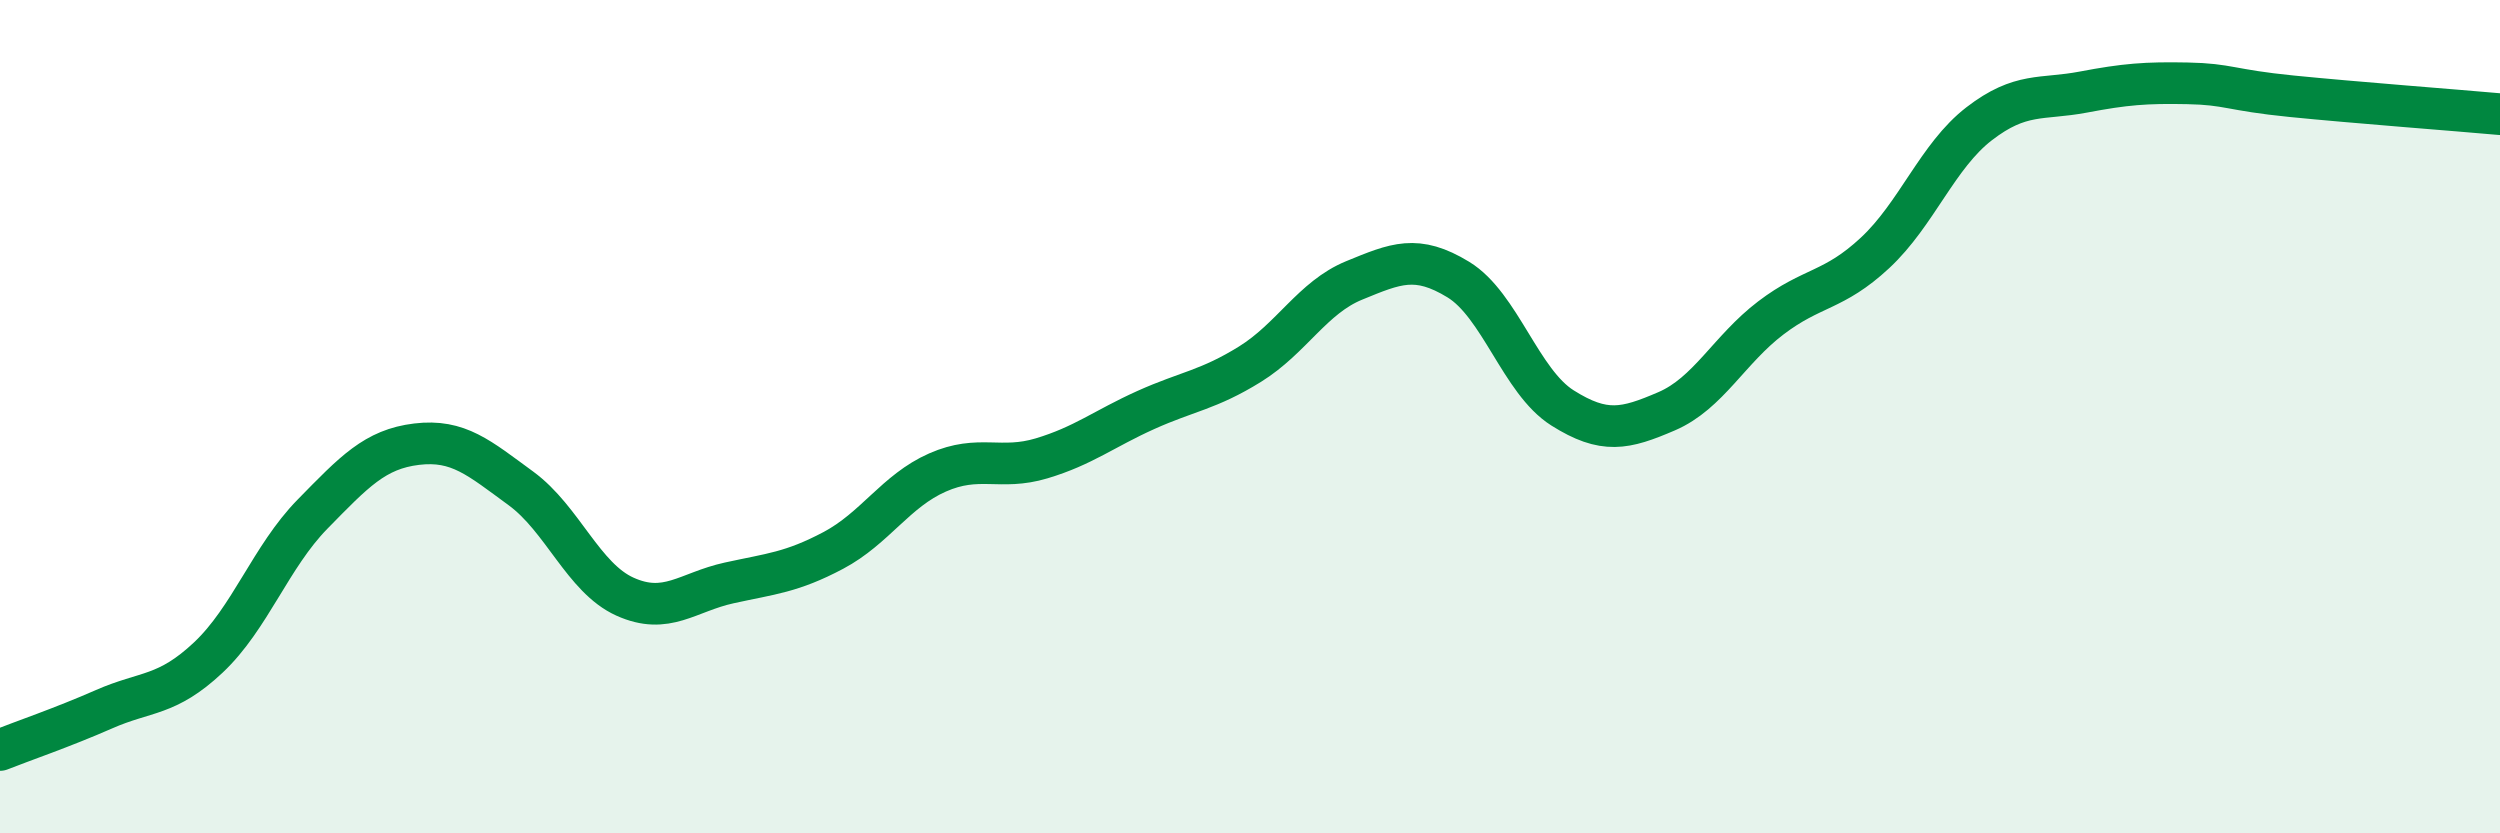
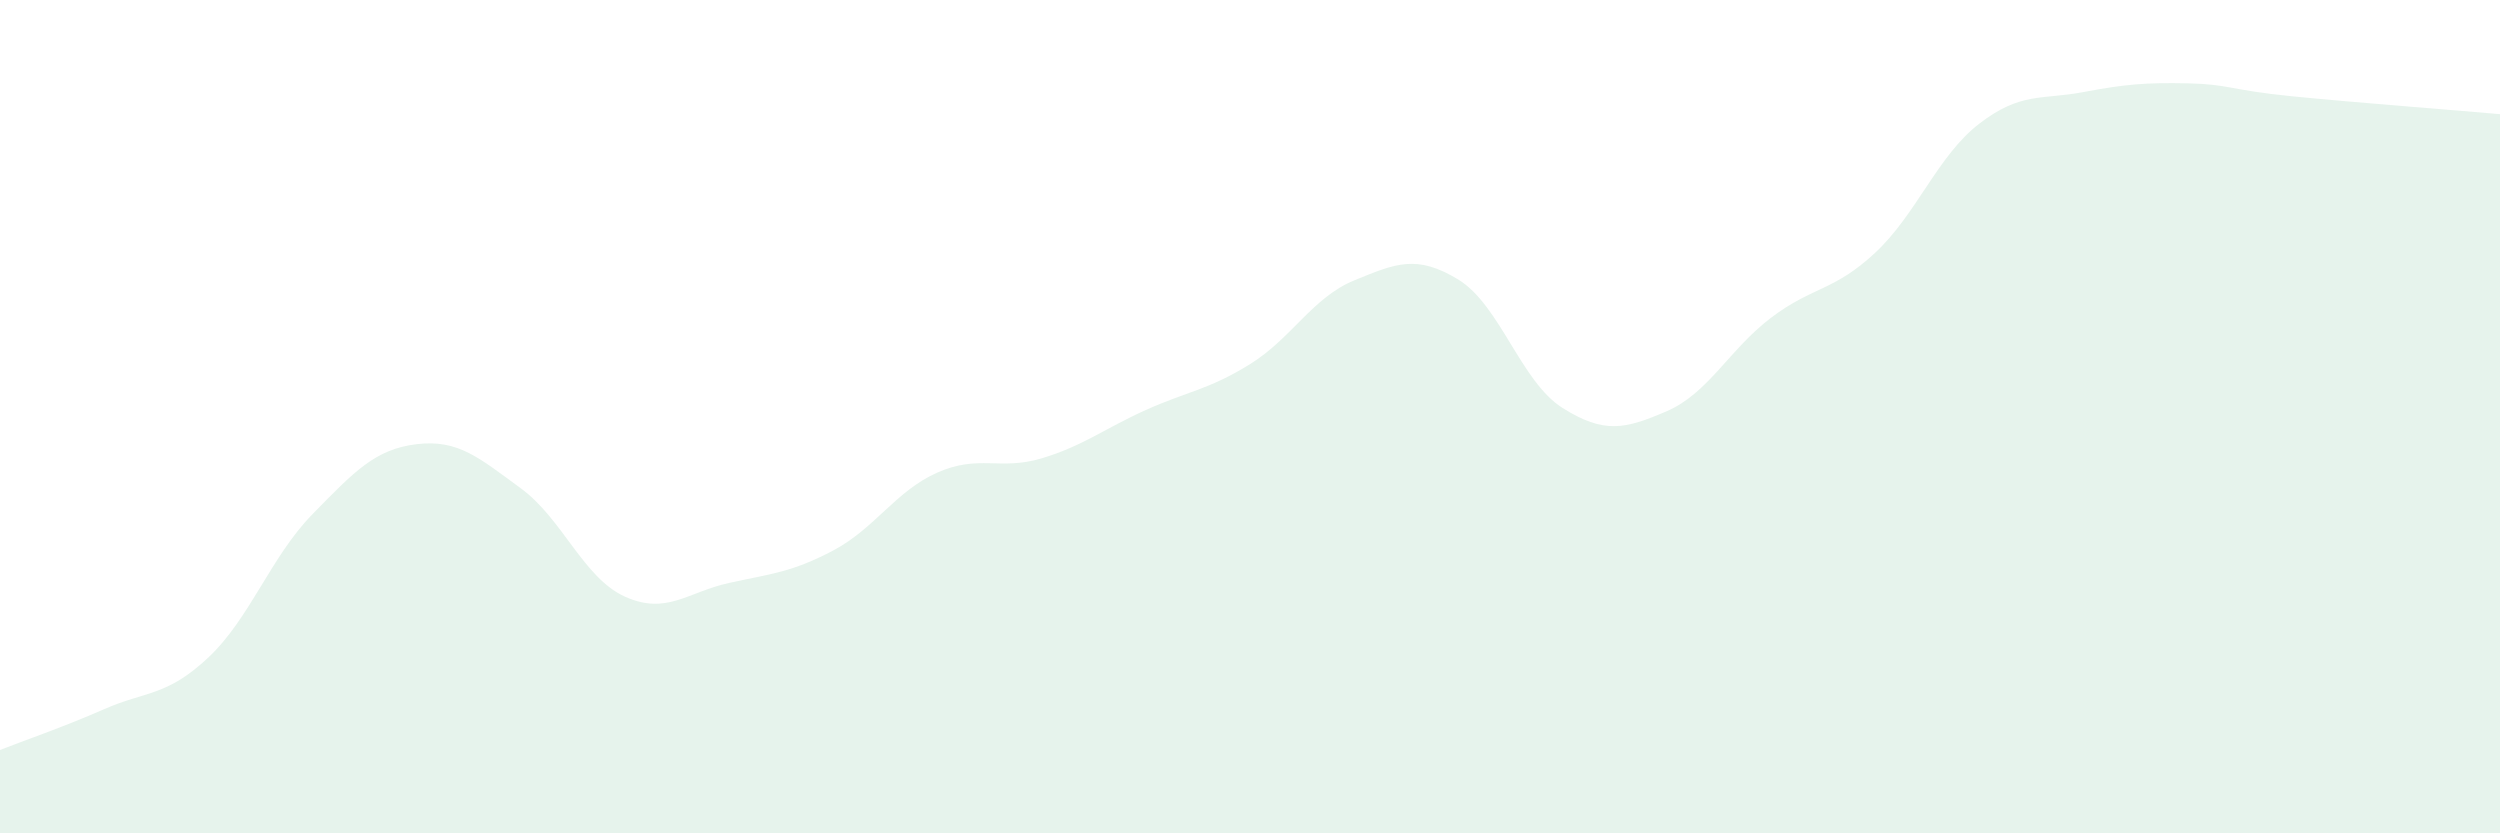
<svg xmlns="http://www.w3.org/2000/svg" width="60" height="20" viewBox="0 0 60 20">
  <path d="M 0,18 C 0.5,17.8 1.5,17.46 2.5,17.02 C 3.5,16.58 4,16.72 5,15.78 C 6,14.84 6.5,13.36 7.5,12.34 C 8.5,11.32 9,10.78 10,10.66 C 11,10.54 11.5,10.99 12.5,11.72 C 13.5,12.45 14,13.87 15,14.32 C 16,14.77 16.5,14.21 17.5,13.99 C 18.5,13.77 19,13.74 20,13.21 C 21,12.68 21.5,11.78 22.5,11.34 C 23.5,10.9 24,11.3 25,11 C 26,10.7 26.5,10.29 27.5,9.84 C 28.5,9.39 29,9.36 30,8.74 C 31,8.12 31.5,7.14 32.5,6.73 C 33.5,6.32 34,6.1 35,6.71 C 36,7.32 36.5,9.16 37.5,9.79 C 38.5,10.42 39,10.3 40,9.87 C 41,9.44 41.5,8.39 42.5,7.63 C 43.5,6.87 44,7 45,6.07 C 46,5.14 46.5,3.74 47.5,2.97 C 48.5,2.2 49,2.4 50,2.21 C 51,2.02 51.5,1.98 52.5,2 C 53.5,2.02 53.5,2.16 55,2.31 C 56.5,2.46 59,2.65 60,2.74L60 20L0 20Z" fill="#008740" opacity="0.1" stroke-linecap="round" stroke-linejoin="round" />
-   <path d="M 0,18 C 0.5,17.8 1.5,17.46 2.5,17.02 C 3.5,16.58 4,16.72 5,15.78 C 6,14.84 6.5,13.36 7.5,12.34 C 8.5,11.32 9,10.78 10,10.66 C 11,10.54 11.5,10.99 12.5,11.72 C 13.5,12.45 14,13.87 15,14.32 C 16,14.77 16.5,14.21 17.5,13.99 C 18.5,13.77 19,13.74 20,13.21 C 21,12.68 21.5,11.78 22.5,11.34 C 23.5,10.9 24,11.3 25,11 C 26,10.7 26.5,10.29 27.5,9.84 C 28.5,9.39 29,9.36 30,8.74 C 31,8.12 31.5,7.14 32.5,6.73 C 33.5,6.32 34,6.1 35,6.71 C 36,7.32 36.5,9.16 37.5,9.79 C 38.5,10.42 39,10.3 40,9.87 C 41,9.44 41.5,8.39 42.5,7.63 C 43.5,6.87 44,7 45,6.07 C 46,5.14 46.5,3.74 47.5,2.97 C 48.5,2.2 49,2.4 50,2.21 C 51,2.02 51.5,1.98 52.5,2 C 53.5,2.02 53.5,2.16 55,2.31 C 56.5,2.46 59,2.65 60,2.74" stroke="#008740" stroke-width="1" fill="none" stroke-linecap="round" stroke-linejoin="round" />
</svg>